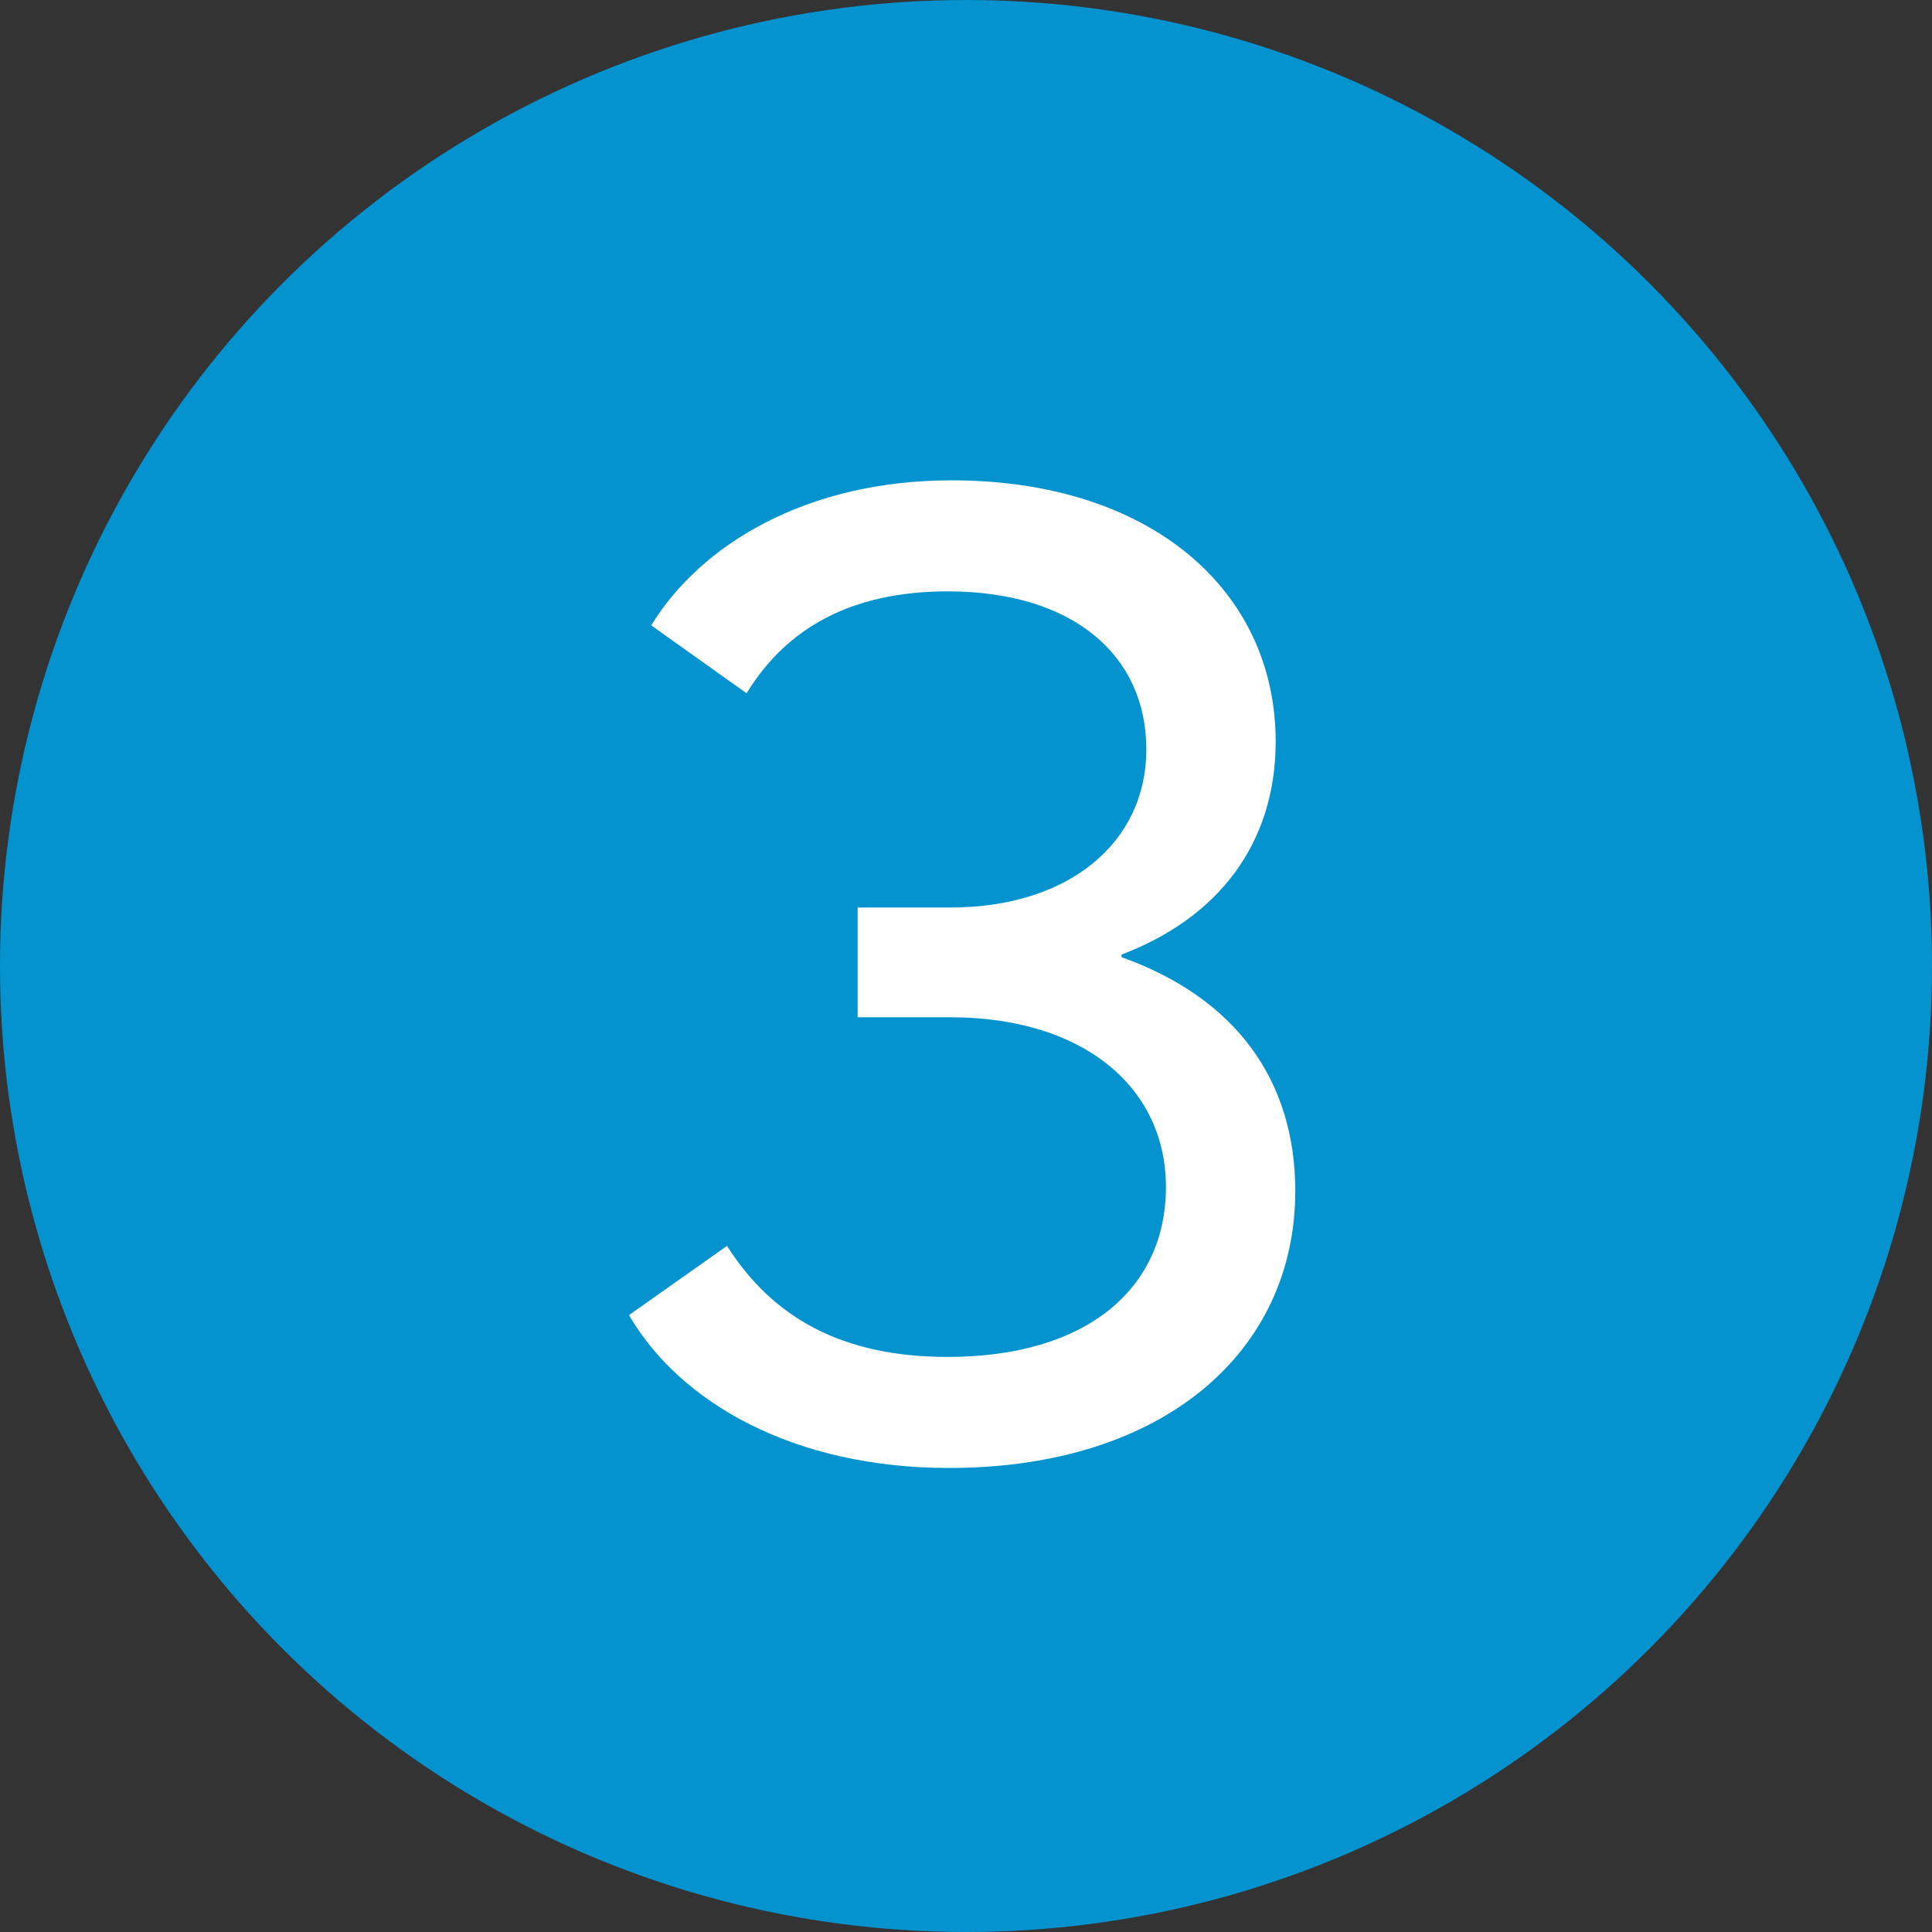
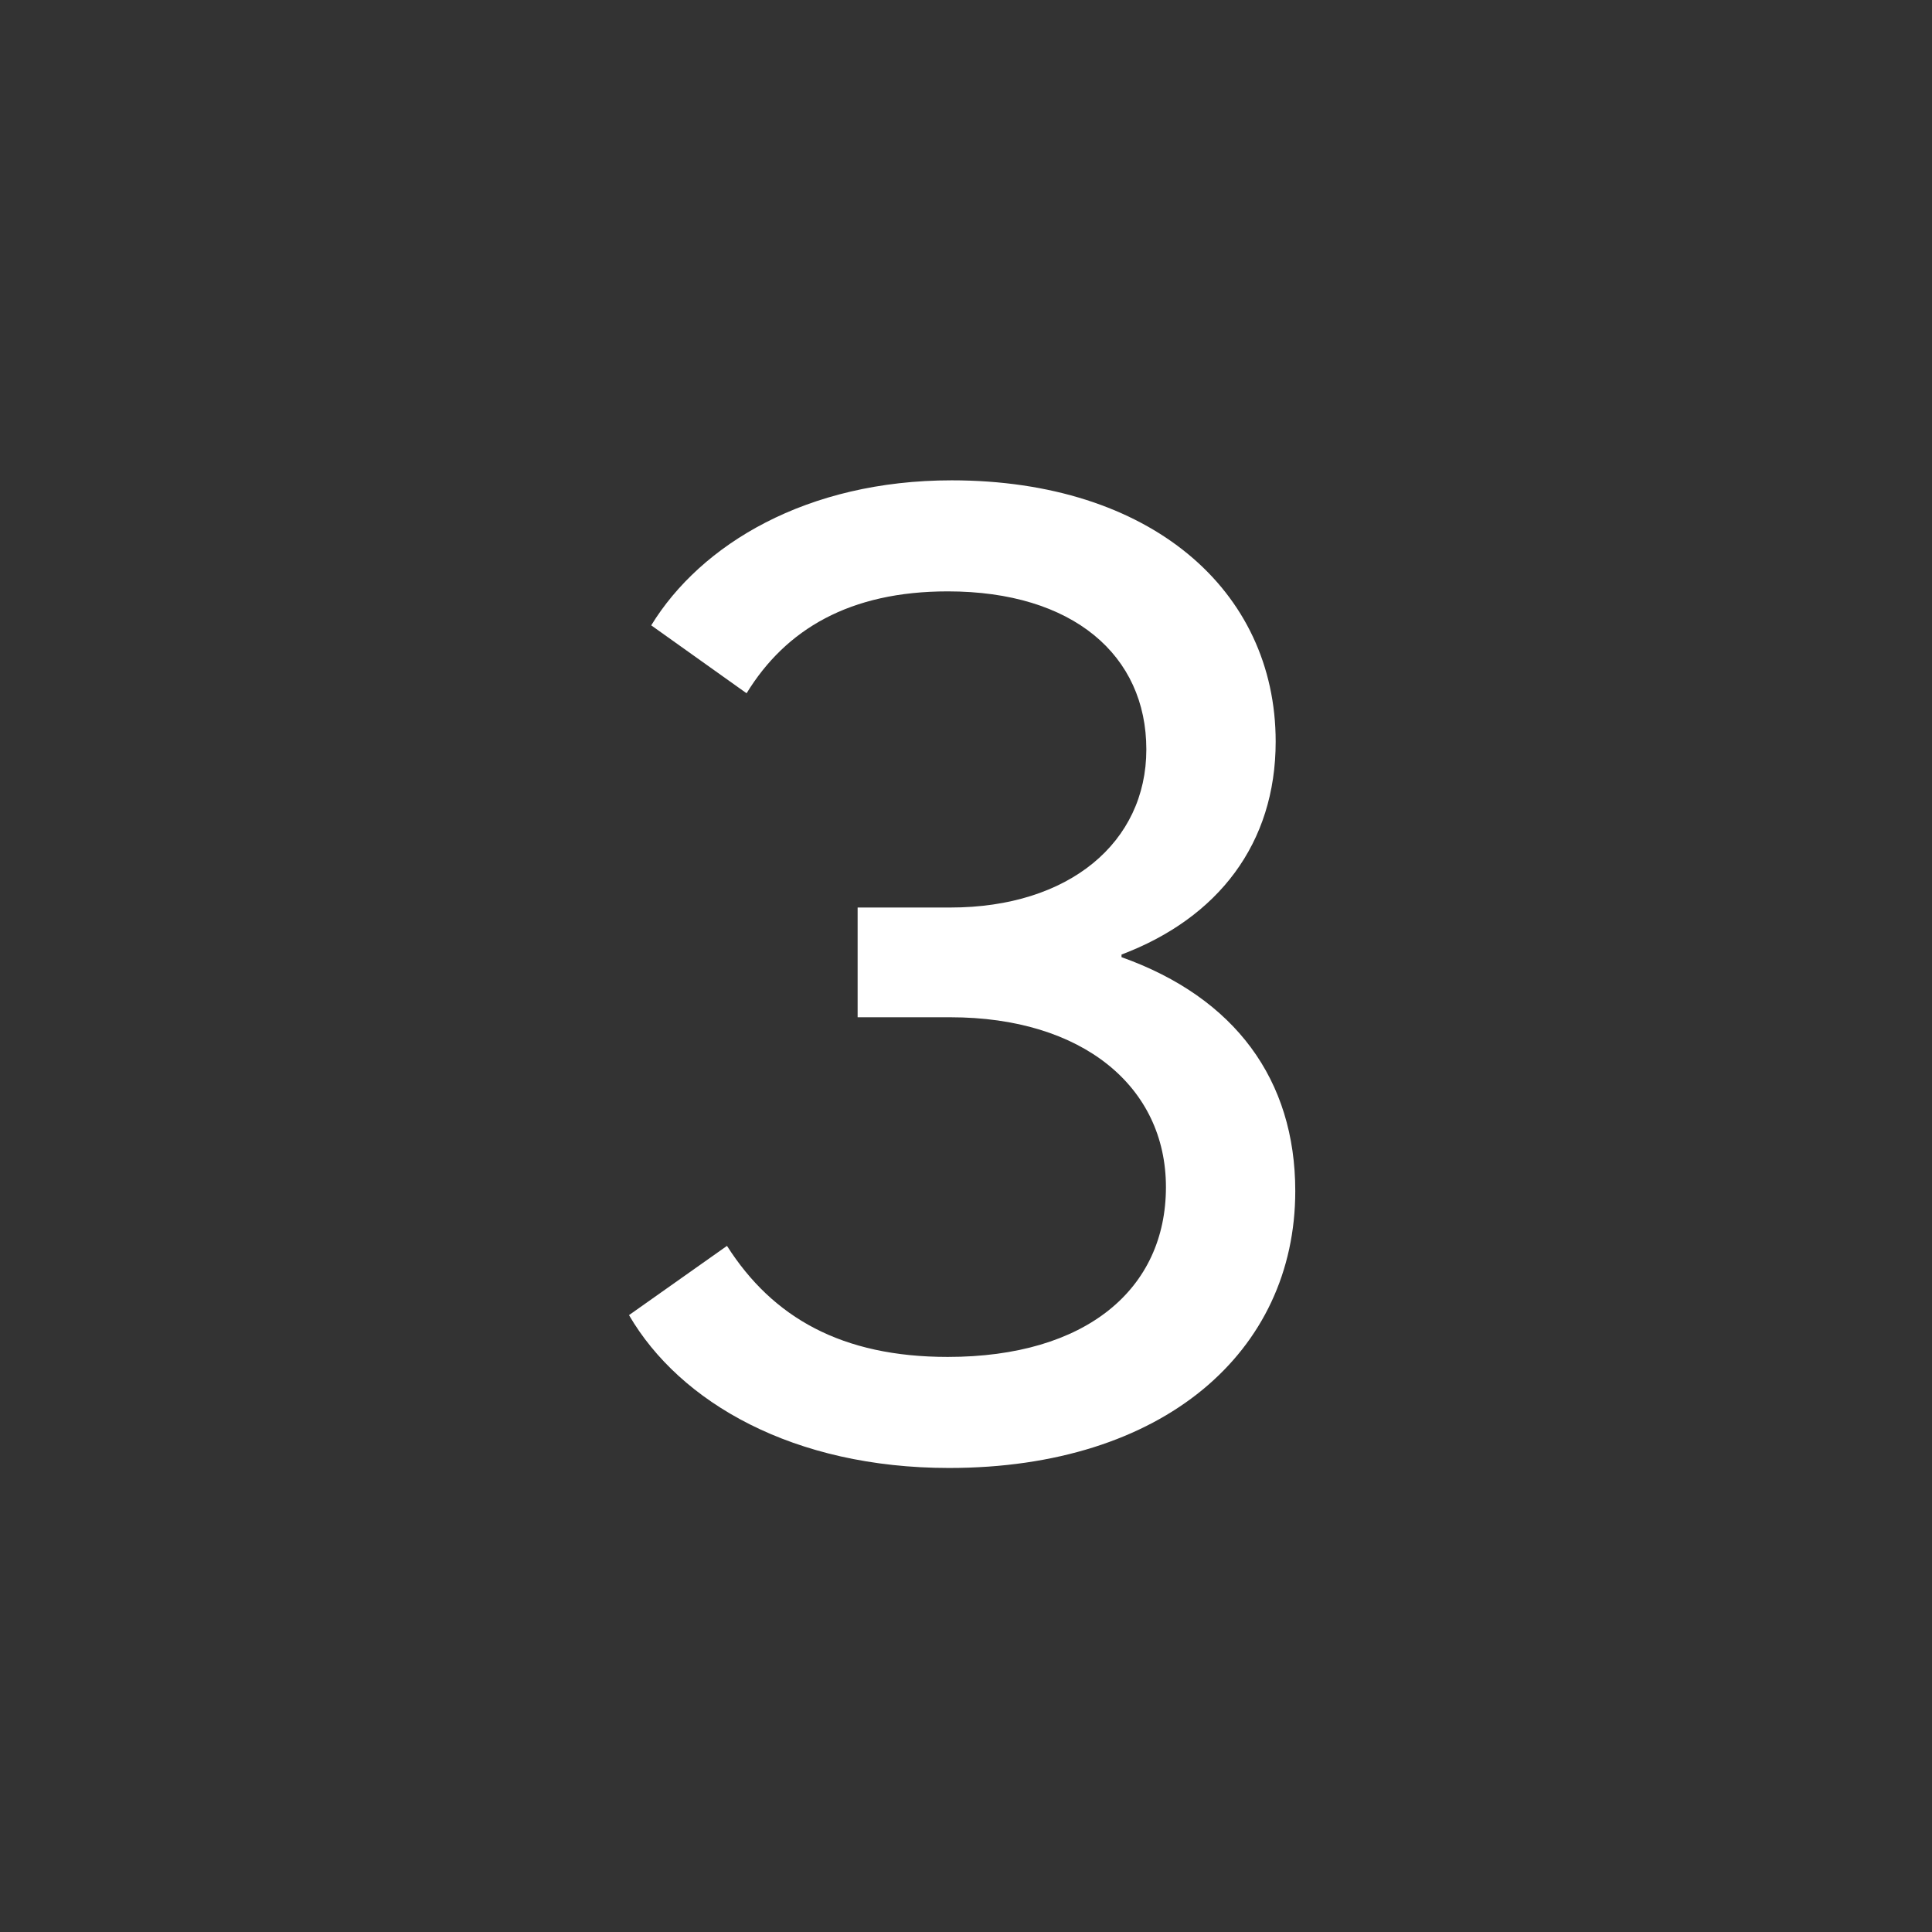
<svg xmlns="http://www.w3.org/2000/svg" width="105px" height="105px" viewBox="0 0 105 105" version="1.1">
  <rect x="0" y="0" width="105" height="105" fill="#333333" stroke="none" />
  <title>Group 5</title>
  <g id="Page-1" stroke="none" stroke-width="1" fill="none" fill-rule="evenodd">
    <g id="Group-5">
-       <circle id="Oval" fill="#0593D0" fill-rule="nonzero" cx="52.5" cy="52.5" r="52.5" />
      <path d="M51.58,79.781 C43.131,79.781 36.954,76.231 34.185,71.474 L39.51,67.711 C41.995,71.616 45.758,73.746 51.509,73.746 C59.035,73.746 63.366,70.054 63.366,64.516 C63.366,59.049 58.822,55.286 51.651,55.286 L46.61,55.286 L46.61,49.322 L51.651,49.322 C58.112,49.322 62.301,45.772 62.301,40.731 C62.301,35.619 58.325,32.14 51.509,32.14 C46.184,32.14 42.705,34.199 40.575,37.678 L35.392,33.986 C38.09,29.584 43.841,26.105 51.722,26.105 C62.514,26.105 69.33,32.069 69.33,40.305 C69.33,45.843 66.206,49.89 60.952,51.878 L60.952,52.02 C67.129,54.221 70.395,58.694 70.395,64.729 C70.395,73.462 63.224,79.781 51.58,79.781 Z" id="3" fill="#FFFFFF" />
    </g>
  </g>
</svg>